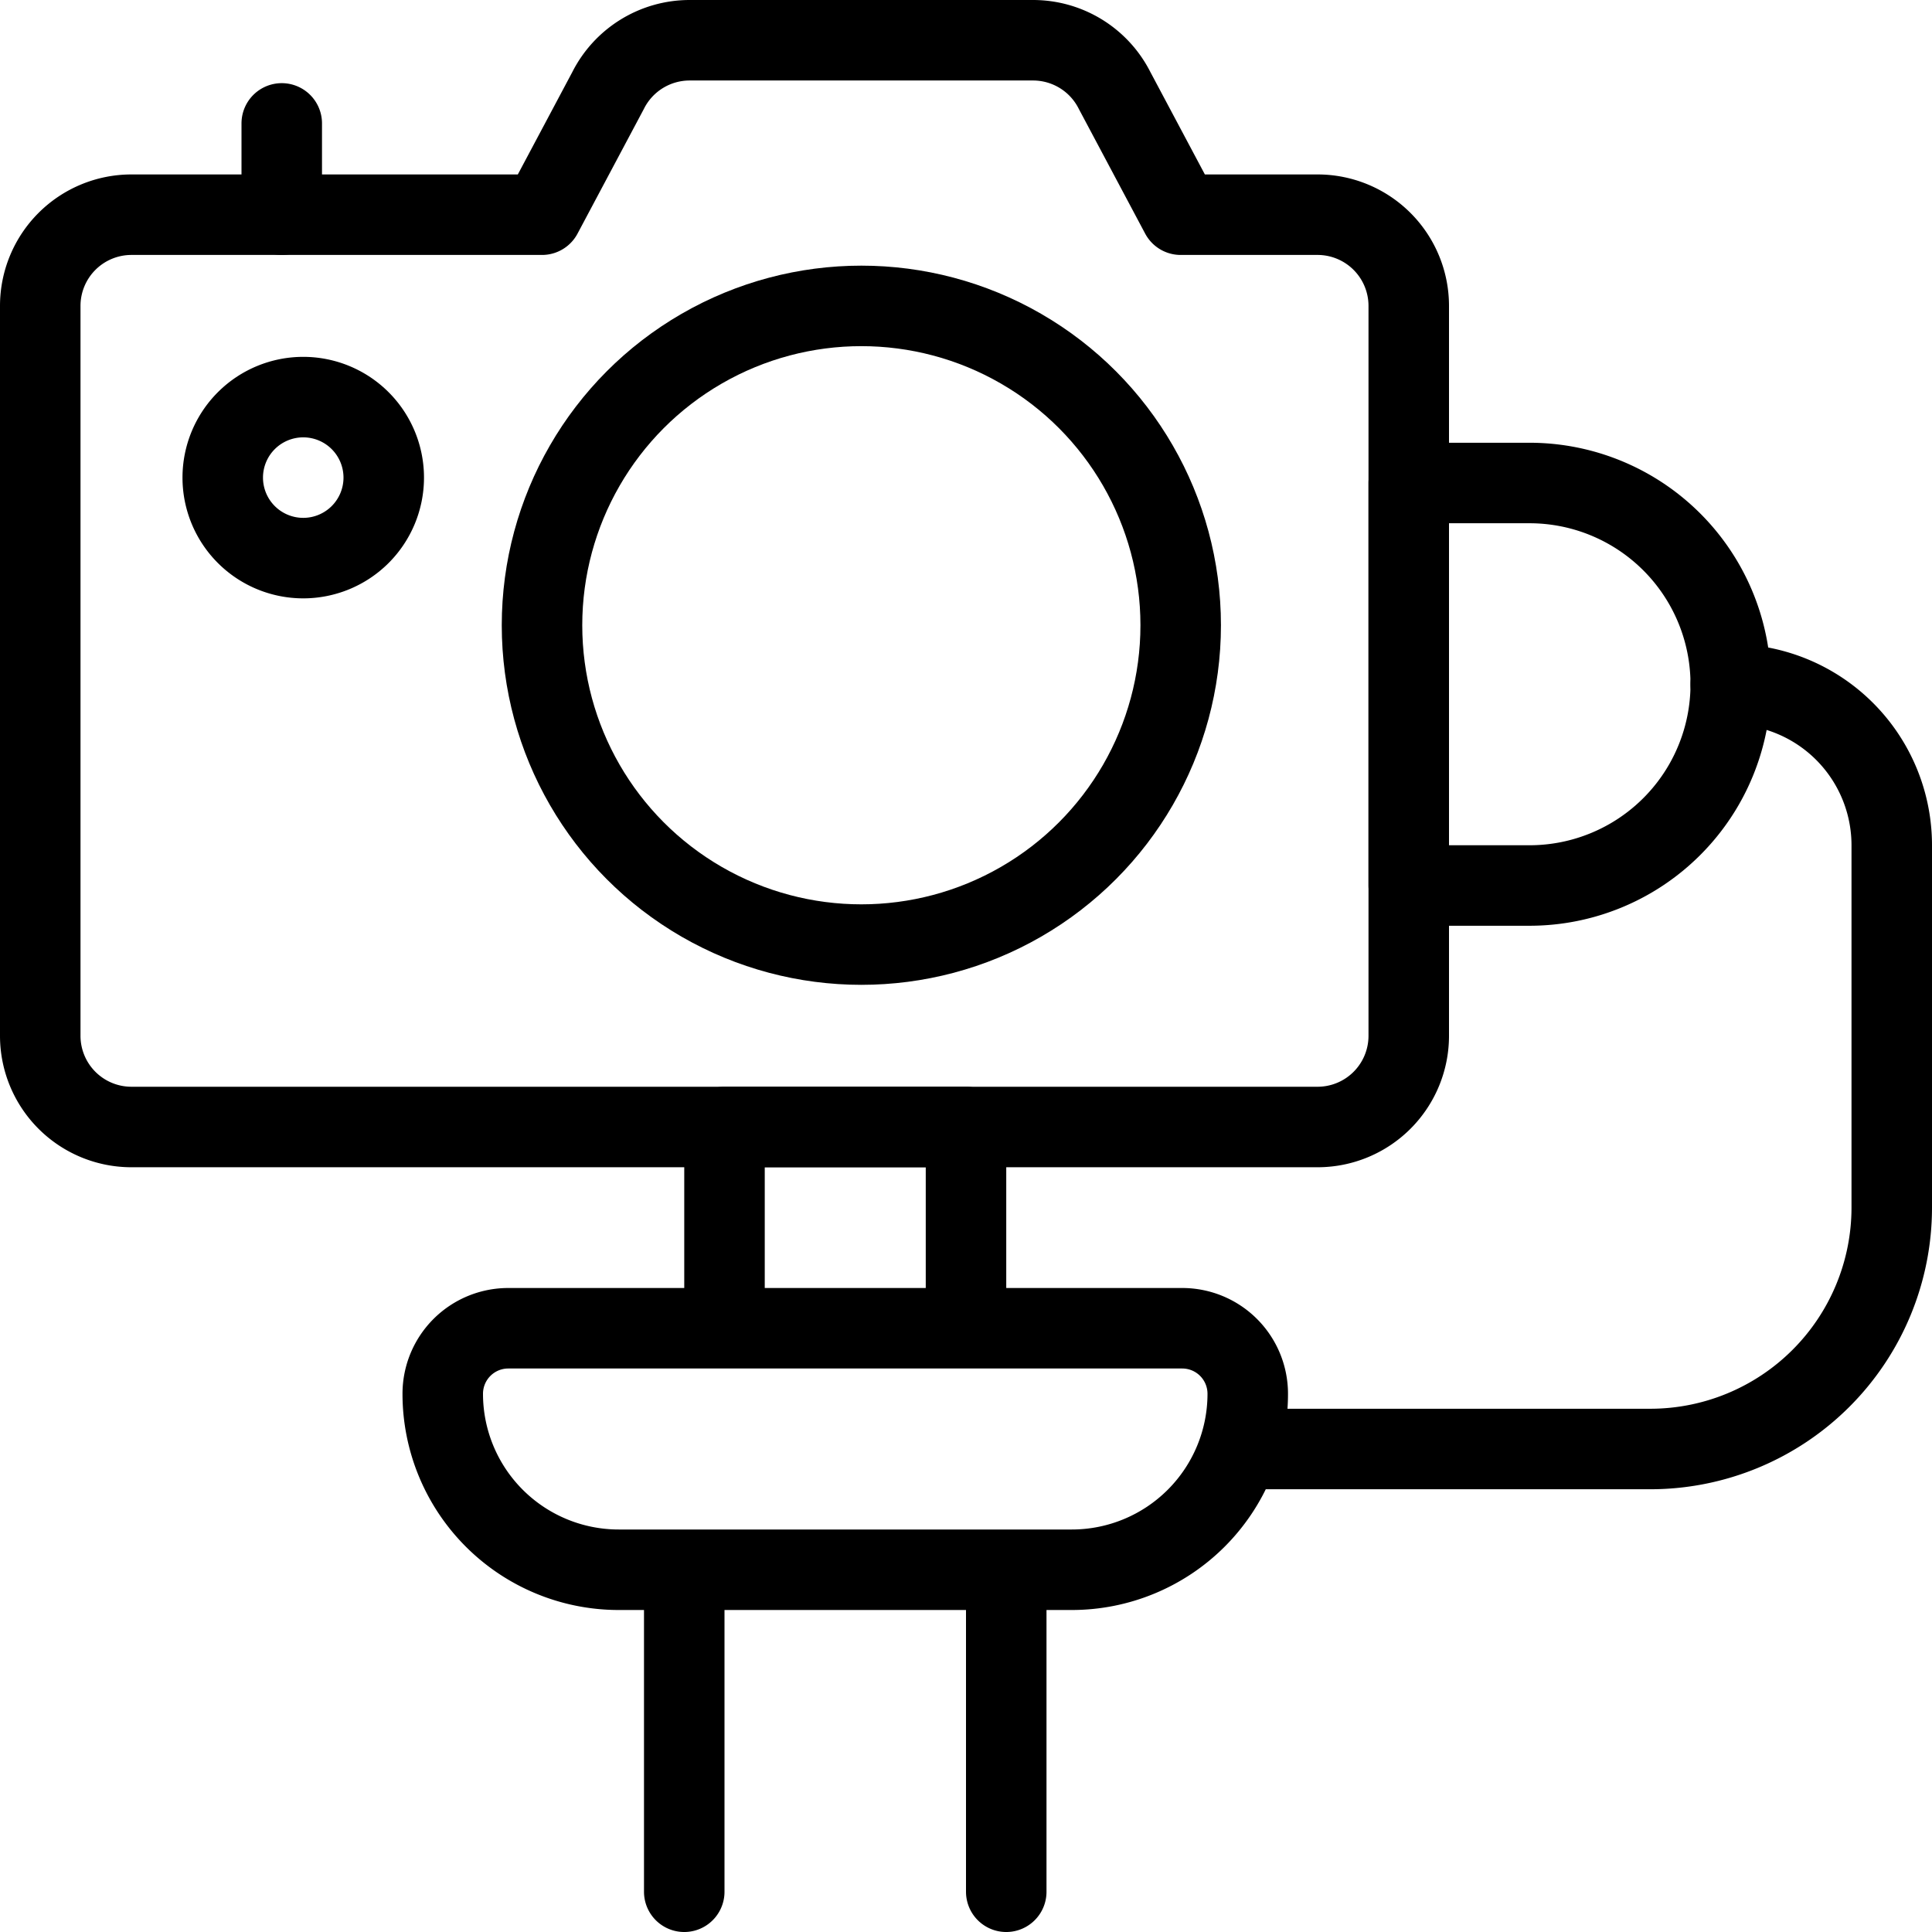
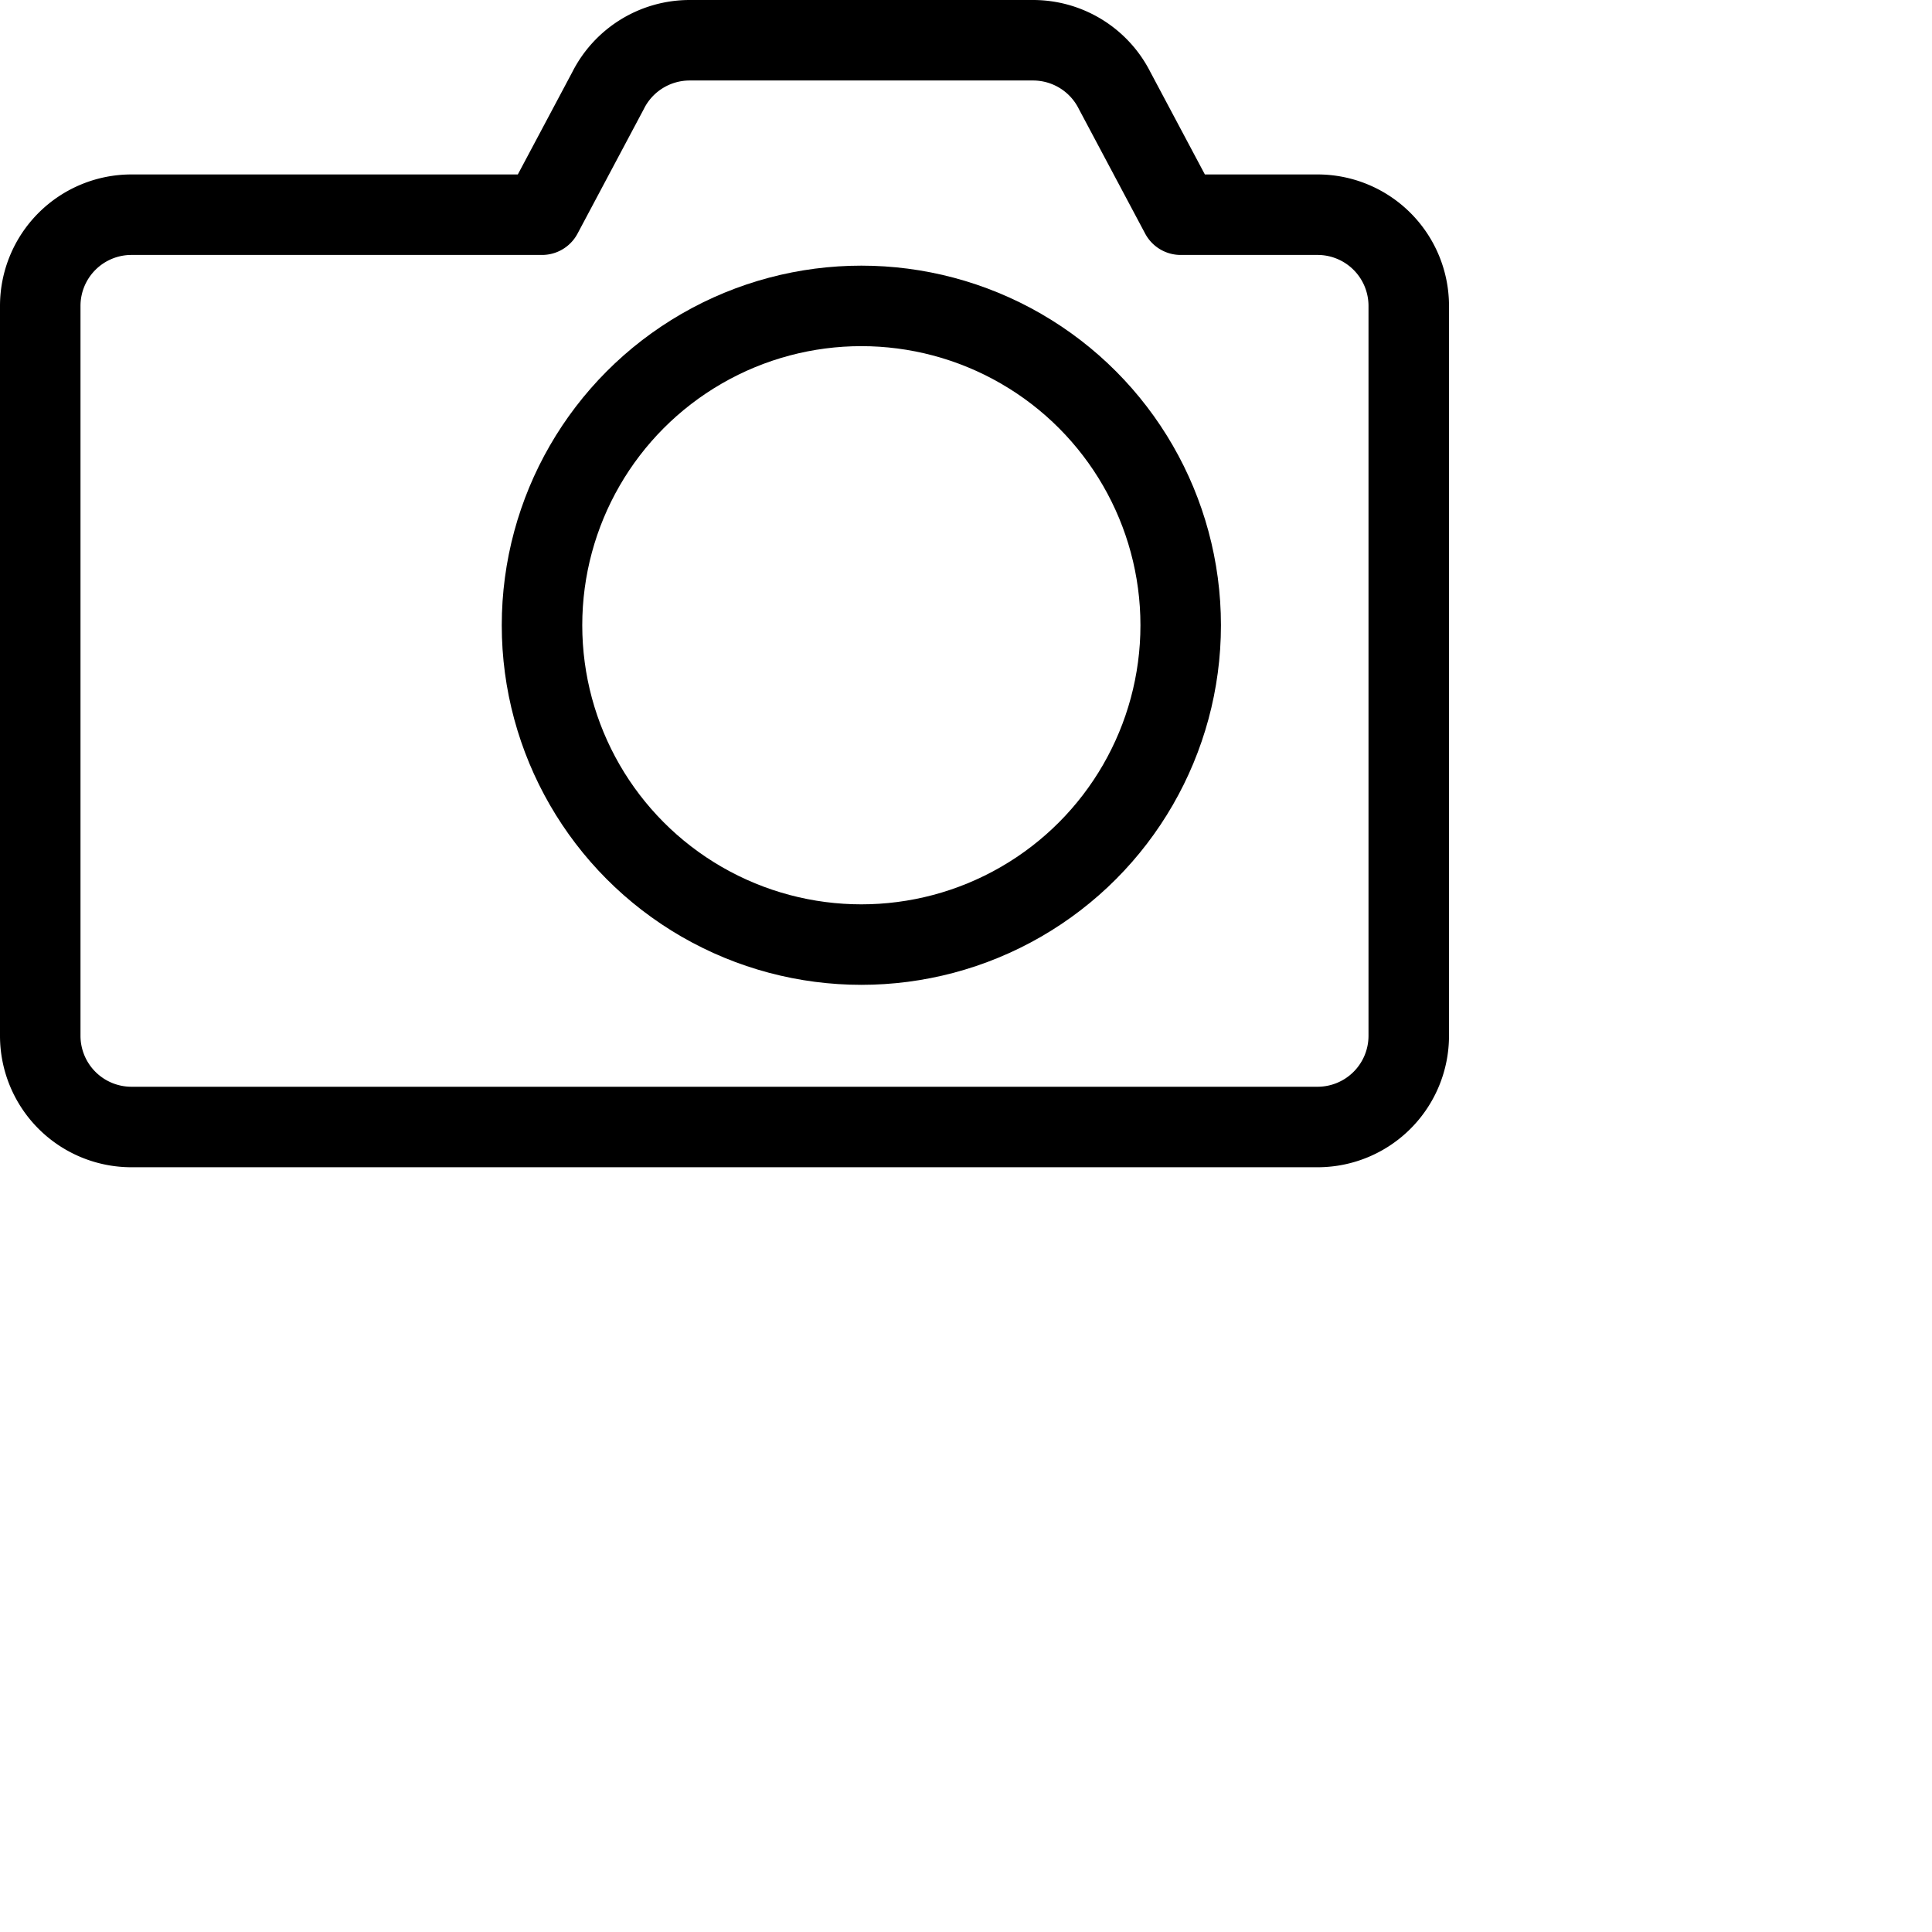
<svg xmlns="http://www.w3.org/2000/svg" viewBox="0 0 24 24" stroke="black">
  <defs>
    <style>.a{fill:none;stroke:#000;stroke-linecap:round;stroke-linejoin:round}</style>
  </defs>
  <circle class="a" cx="10.7" cy="7.767" r="3.967" />
  <path class="a" d="m14.667 2.667-.82-1.541A1.134 1.134 0 0 0 12.833.5H8.567a1.134 1.134 0 0 0-1.014.626l-.82 1.541h-5.1A1.133 1.133 0 0 0 .5 3.8v9.067A1.133 1.133 0 0 0 1.633 14h14.734a1.133 1.133 0 0 0 1.133-1.133V3.8a1.133 1.133 0 0 0-1.133-1.133Z" />
-   <path d="M3.767 4.933a1 1 0 1 1-1 1 1 1 0 0 1 1-1" stroke-miterlimit="10" fill="none" />
-   <path class="a" d="M3.5 2.667V1.533m9 21.967v-4h-4v4m-2.186-7h8.372a.814.814 0 0 1 .814.814v0a2.186 2.186 0 0 1-2.186 2.186H7.686A2.186 2.186 0 0 1 5.5 17.314v0a.814.814 0 0 1 .814-.814ZM9 14h3v2.5H9zm6.5 4h5a3 3 0 0 0 3-3v-4.5a2 2 0 0 0-2-2h0" />
-   <path class="a" d="M17.5 6H19a2.5 2.5 0 0 1 2.5 2.5v0A2.5 2.5 0 0 1 19 11h-1.5 0V6h0Z" />
</svg>